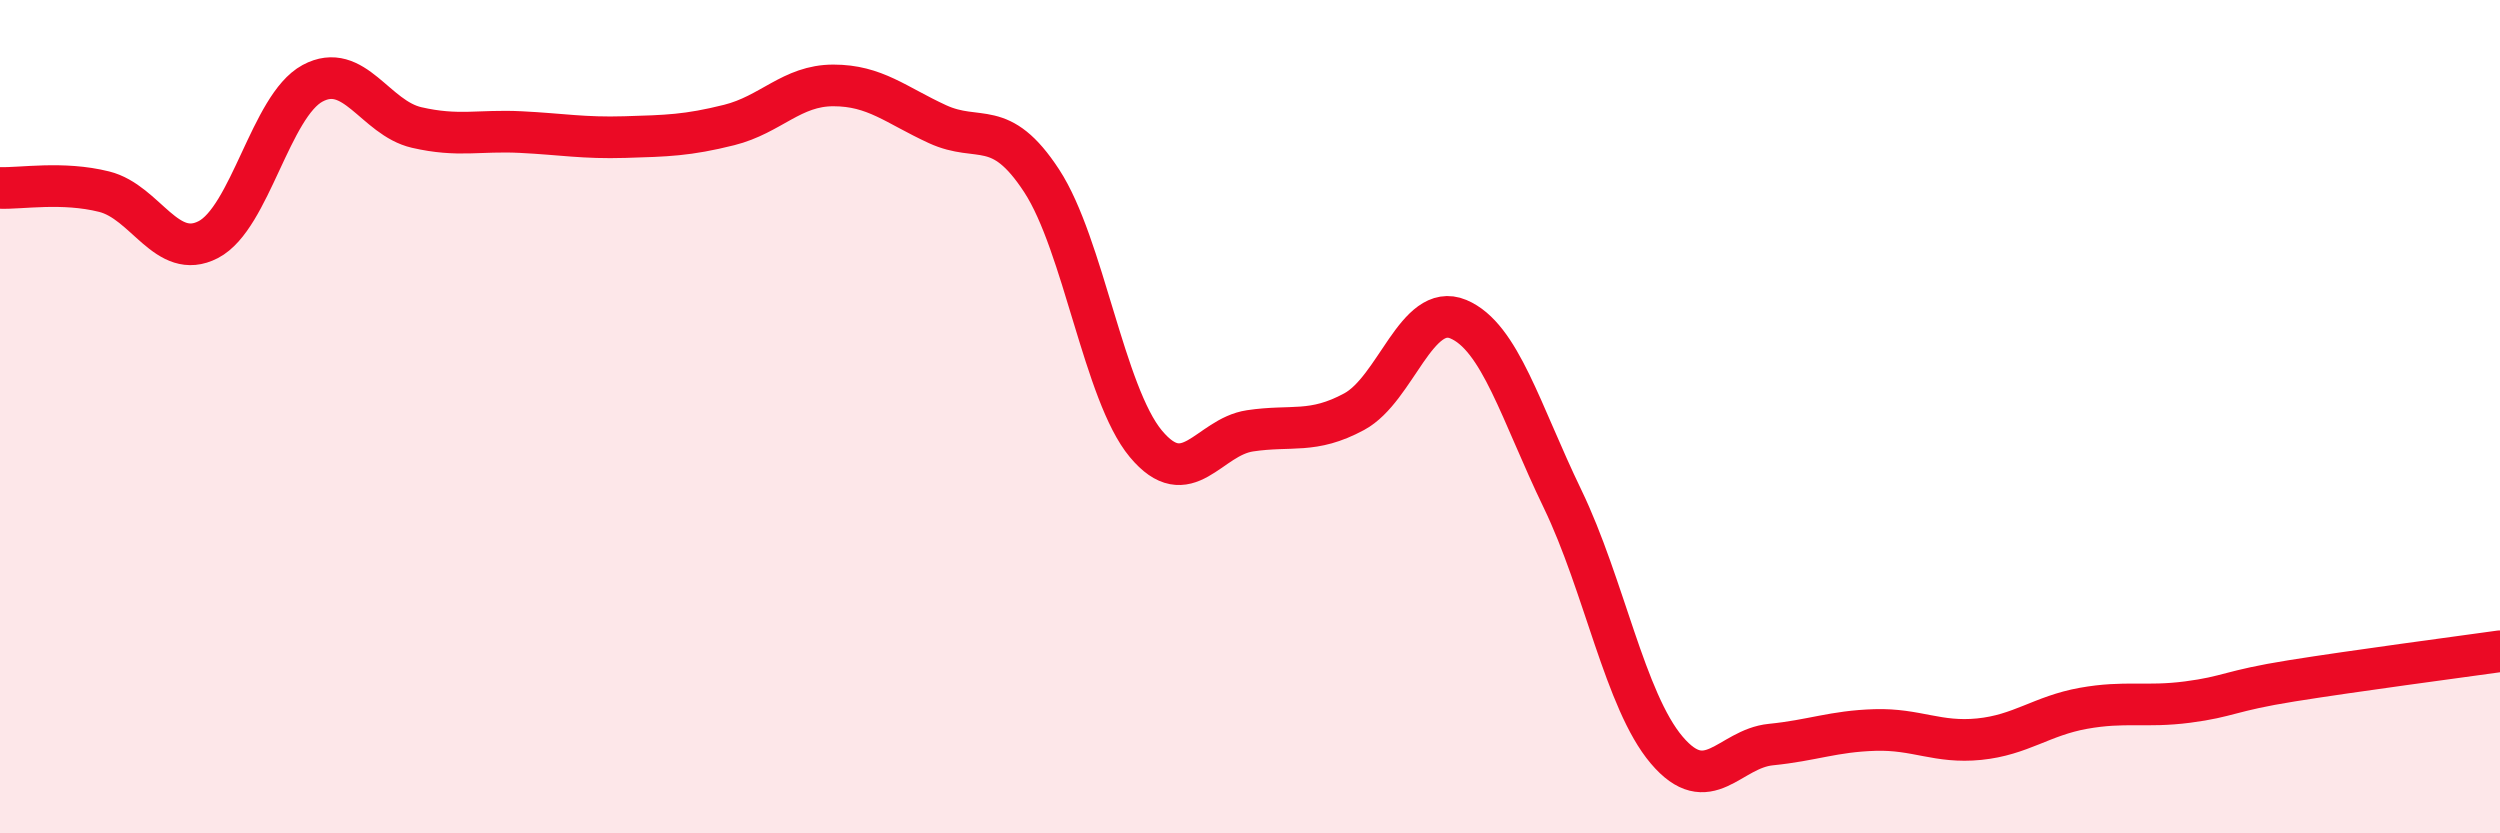
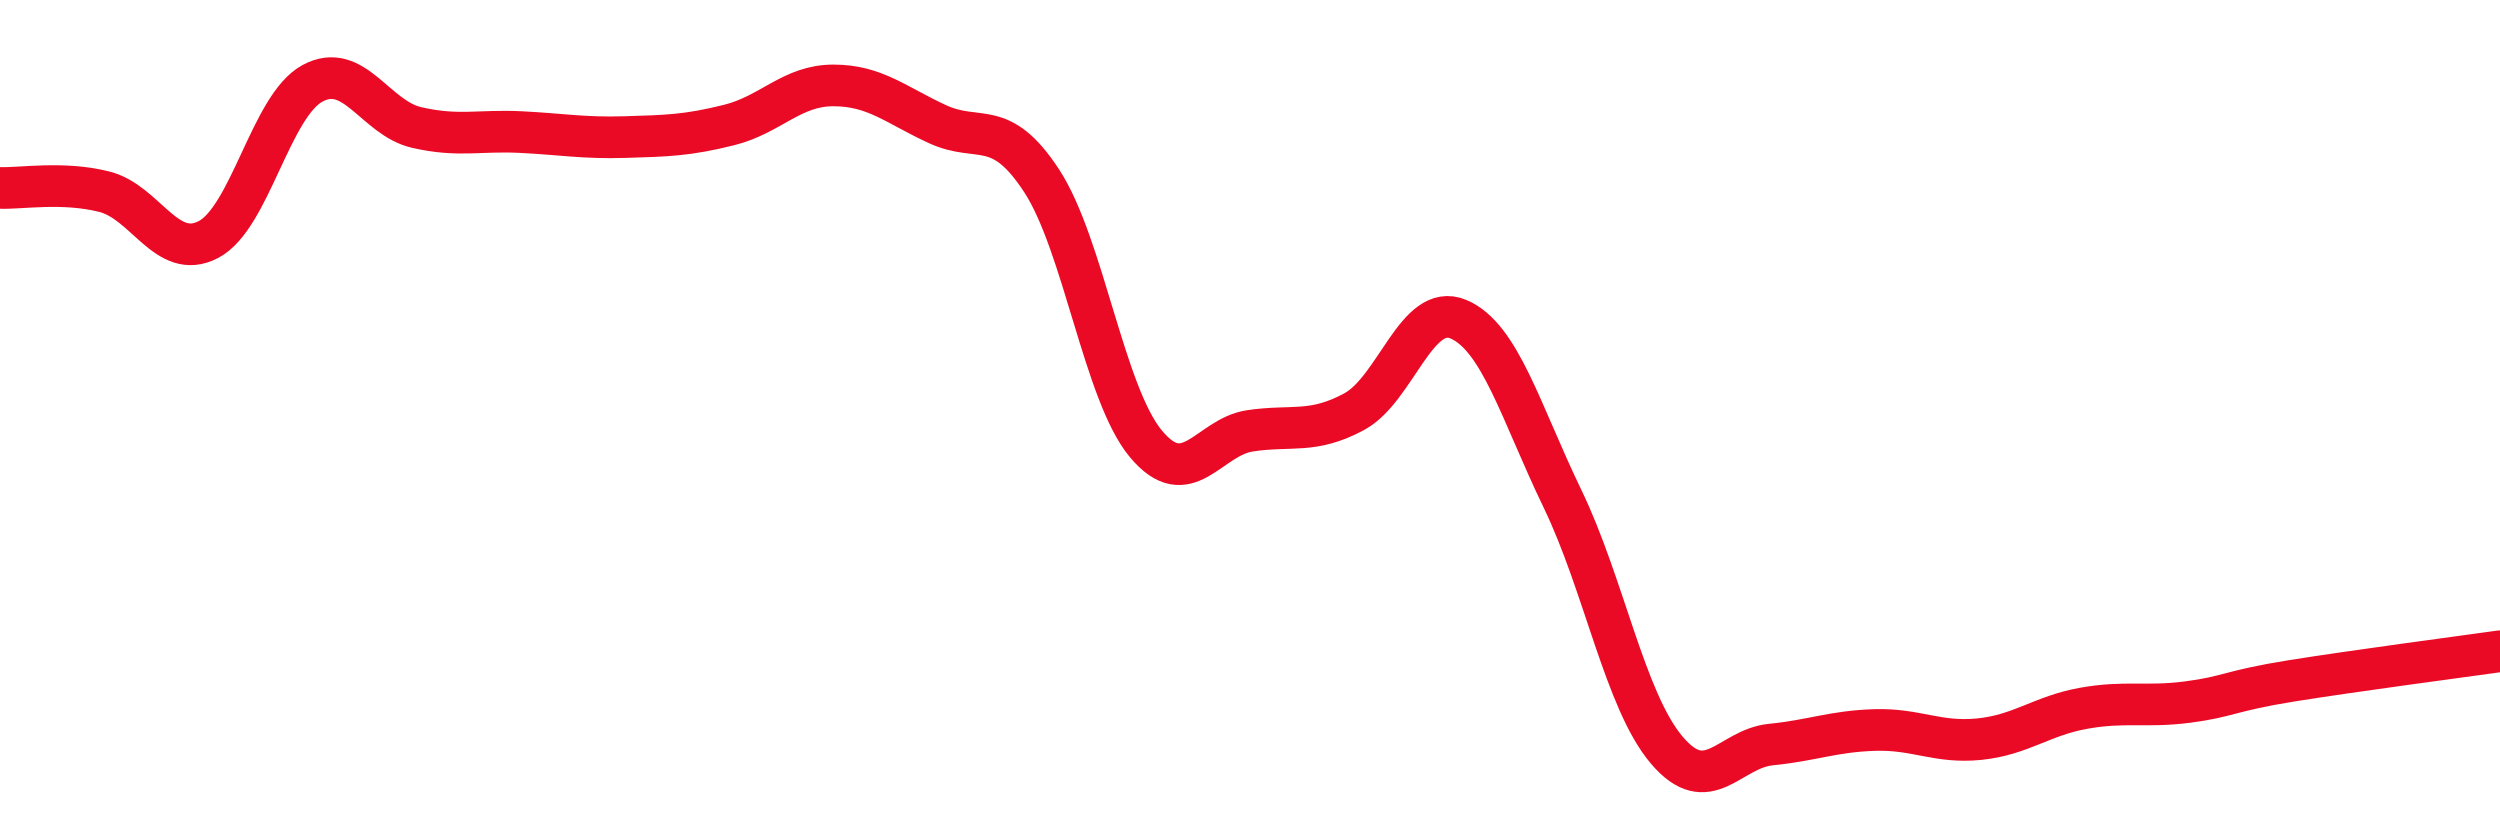
<svg xmlns="http://www.w3.org/2000/svg" width="60" height="20" viewBox="0 0 60 20">
-   <path d="M 0,4.51 C 0.5,4.53 1.5,4.35 2.5,4.6 C 3.5,4.85 4,6.27 5,5.75 C 6,5.23 6.5,2.54 7.5,2 C 8.5,1.46 9,2.83 10,3.06 C 11,3.29 11.5,3.12 12.5,3.17 C 13.5,3.22 14,3.32 15,3.29 C 16,3.26 16.5,3.25 17.5,3 C 18.5,2.75 19,2.05 20,2.05 C 21,2.05 21.5,2.52 22.5,2.98 C 23.5,3.44 24,2.81 25,4.34 C 26,5.87 26.5,9.45 27.5,10.65 C 28.5,11.85 29,10.49 30,10.34 C 31,10.19 31.5,10.42 32.5,9.88 C 33.5,9.34 34,7.24 35,7.66 C 36,8.08 36.5,9.9 37.5,11.97 C 38.5,14.04 39,16.82 40,18 C 41,19.18 41.5,17.97 42.5,17.87 C 43.5,17.77 44,17.55 45,17.52 C 46,17.49 46.5,17.84 47.5,17.74 C 48.5,17.64 49,17.18 50,17 C 51,16.82 51.5,16.98 52.5,16.85 C 53.5,16.72 53.5,16.58 55,16.34 C 56.5,16.1 59,15.77 60,15.63L60 20L0 20Z" fill="#EB0A25" opacity="0.1" stroke-linecap="round" stroke-linejoin="round" />
  <path d="M 0,4.51 C 0.5,4.53 1.5,4.35 2.5,4.6 C 3.5,4.85 4,6.27 5,5.75 C 6,5.23 6.5,2.54 7.5,2 C 8.5,1.46 9,2.83 10,3.06 C 11,3.29 11.5,3.12 12.5,3.17 C 13.5,3.22 14,3.32 15,3.29 C 16,3.26 16.5,3.25 17.5,3 C 18.5,2.75 19,2.05 20,2.05 C 21,2.05 21.5,2.52 22.5,2.98 C 23.5,3.44 24,2.81 25,4.34 C 26,5.87 26.5,9.45 27.5,10.65 C 28.5,11.85 29,10.49 30,10.34 C 31,10.19 31.5,10.42 32.5,9.88 C 33.5,9.34 34,7.24 35,7.66 C 36,8.08 36.5,9.9 37.5,11.97 C 38.5,14.04 39,16.82 40,18 C 41,19.18 41.5,17.97 42.5,17.87 C 43.5,17.77 44,17.55 45,17.52 C 46,17.49 46.5,17.84 47.5,17.74 C 48.5,17.64 49,17.18 50,17 C 51,16.82 51.5,16.98 52.5,16.85 C 53.5,16.72 53.5,16.58 55,16.34 C 56.5,16.1 59,15.77 60,15.63" stroke="#EB0A25" stroke-width="1" fill="none" stroke-linecap="round" stroke-linejoin="round" />
</svg>